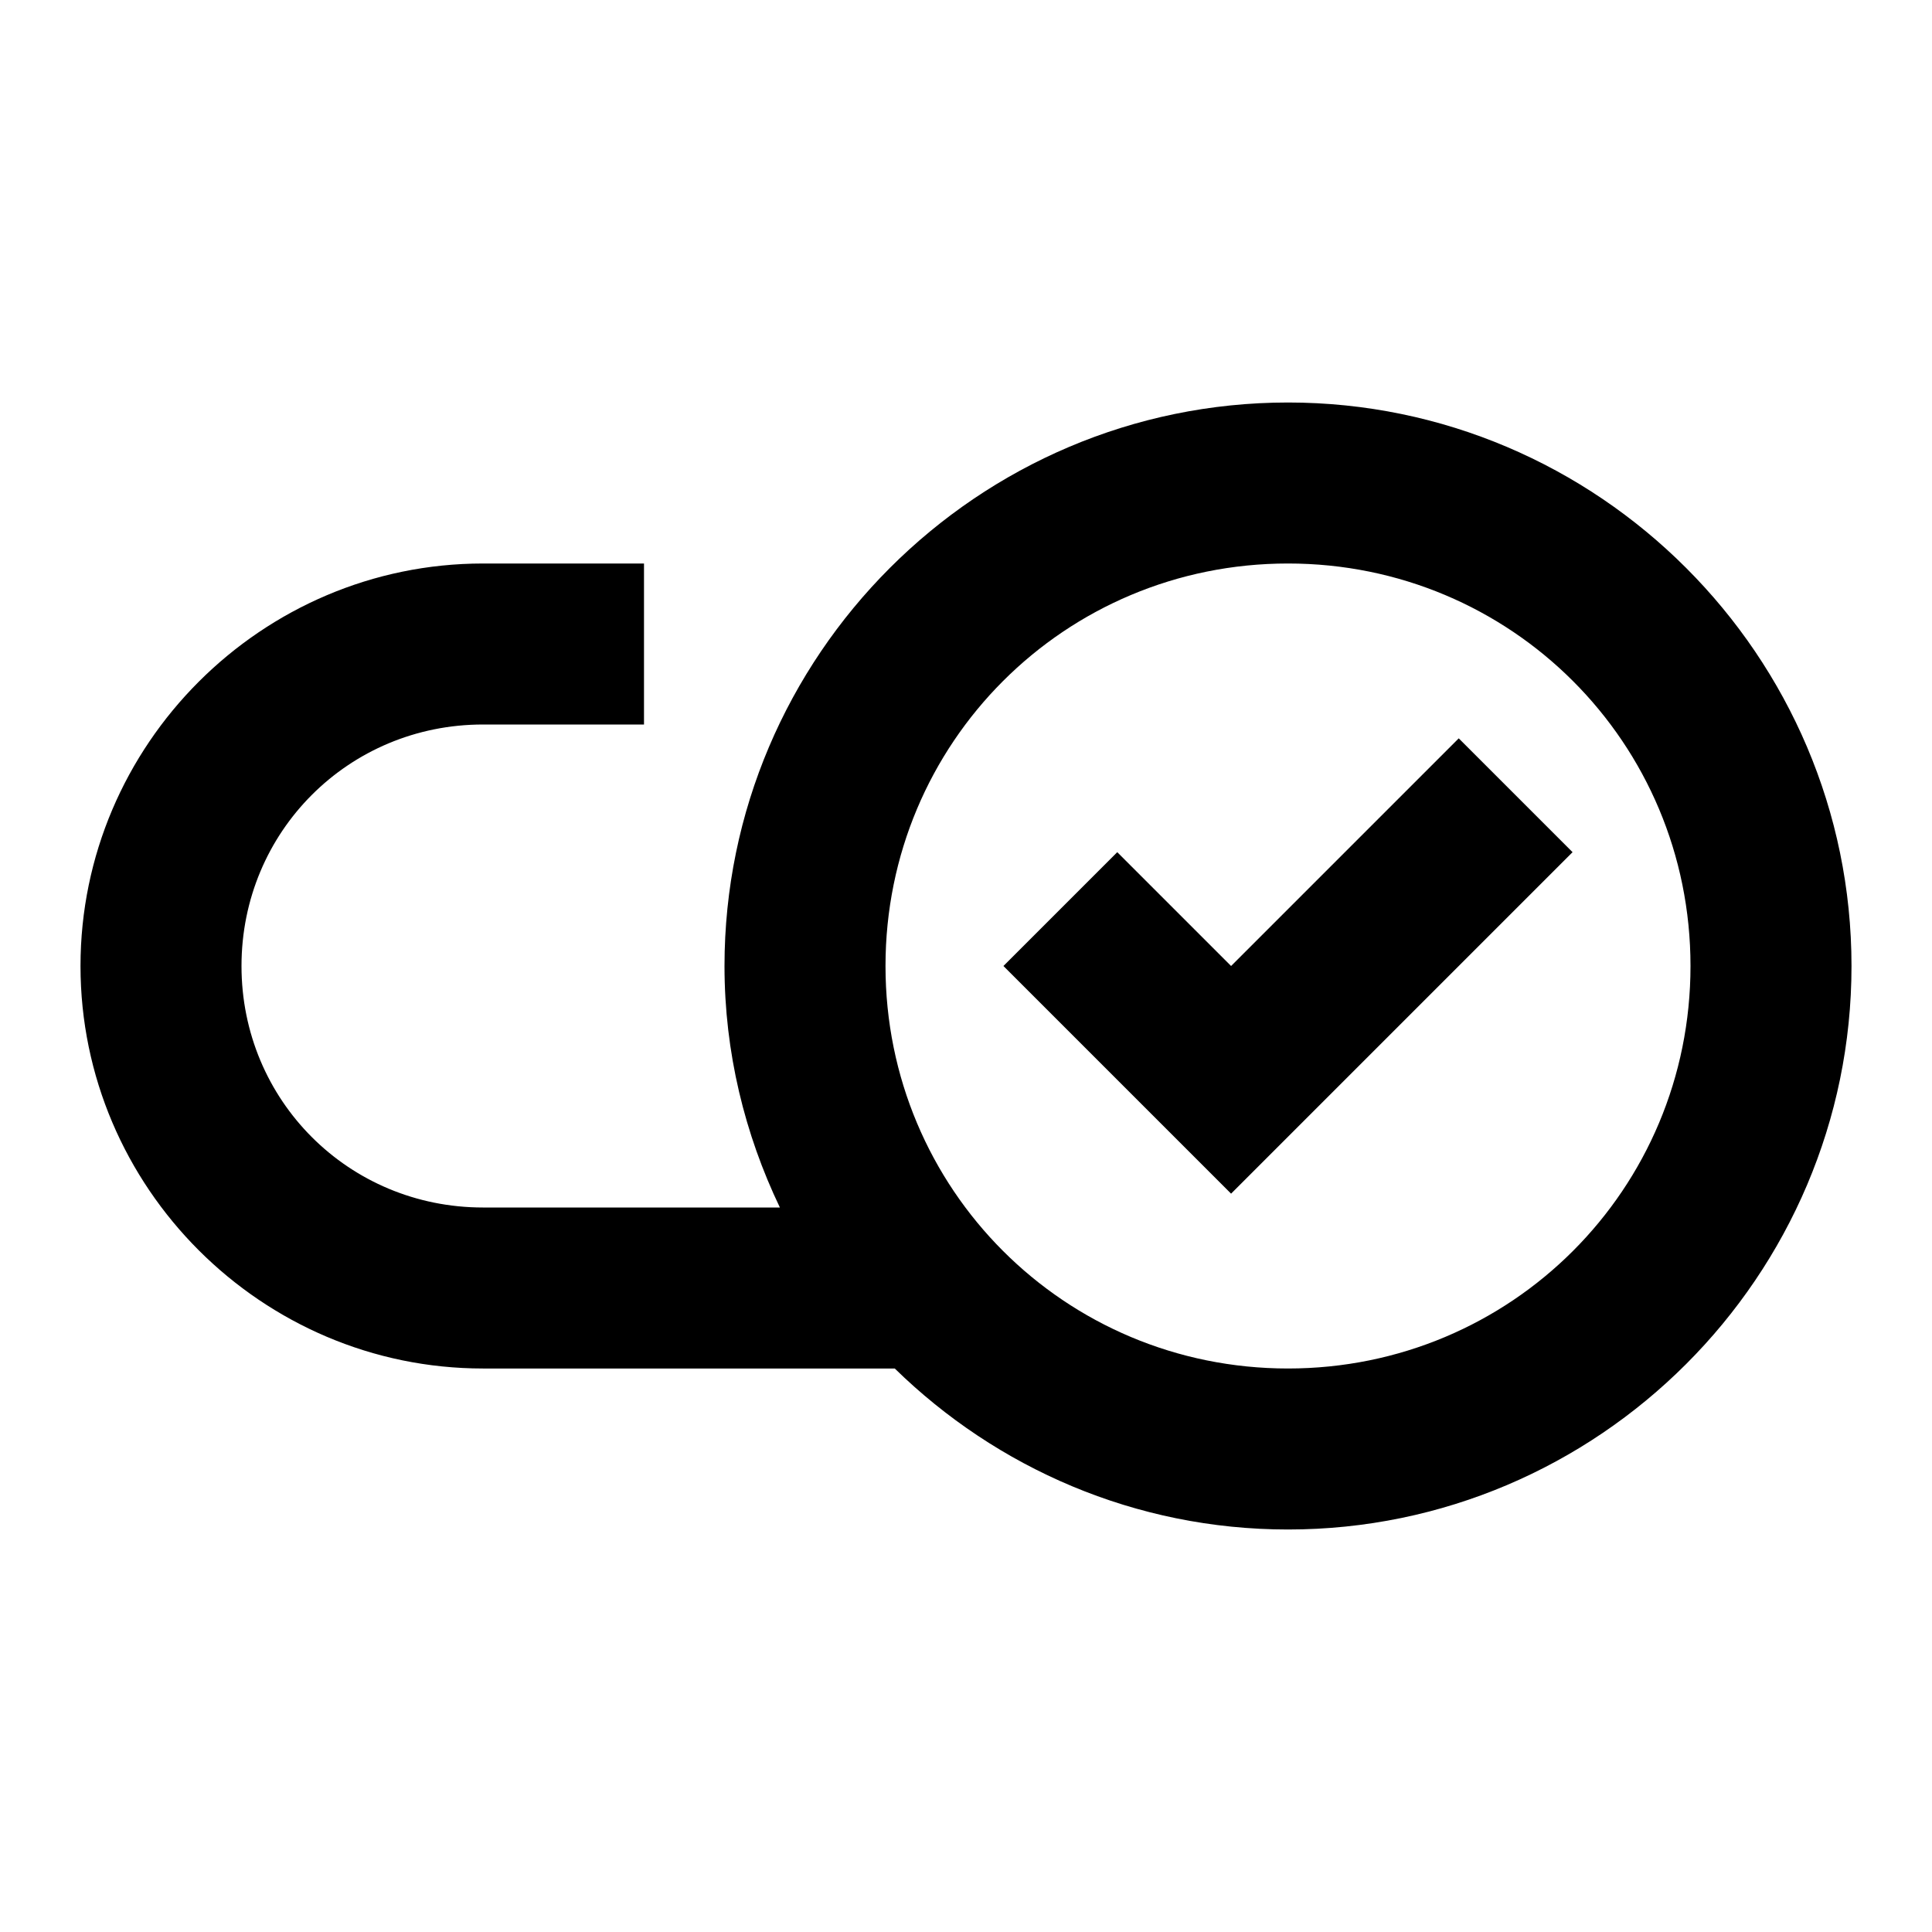
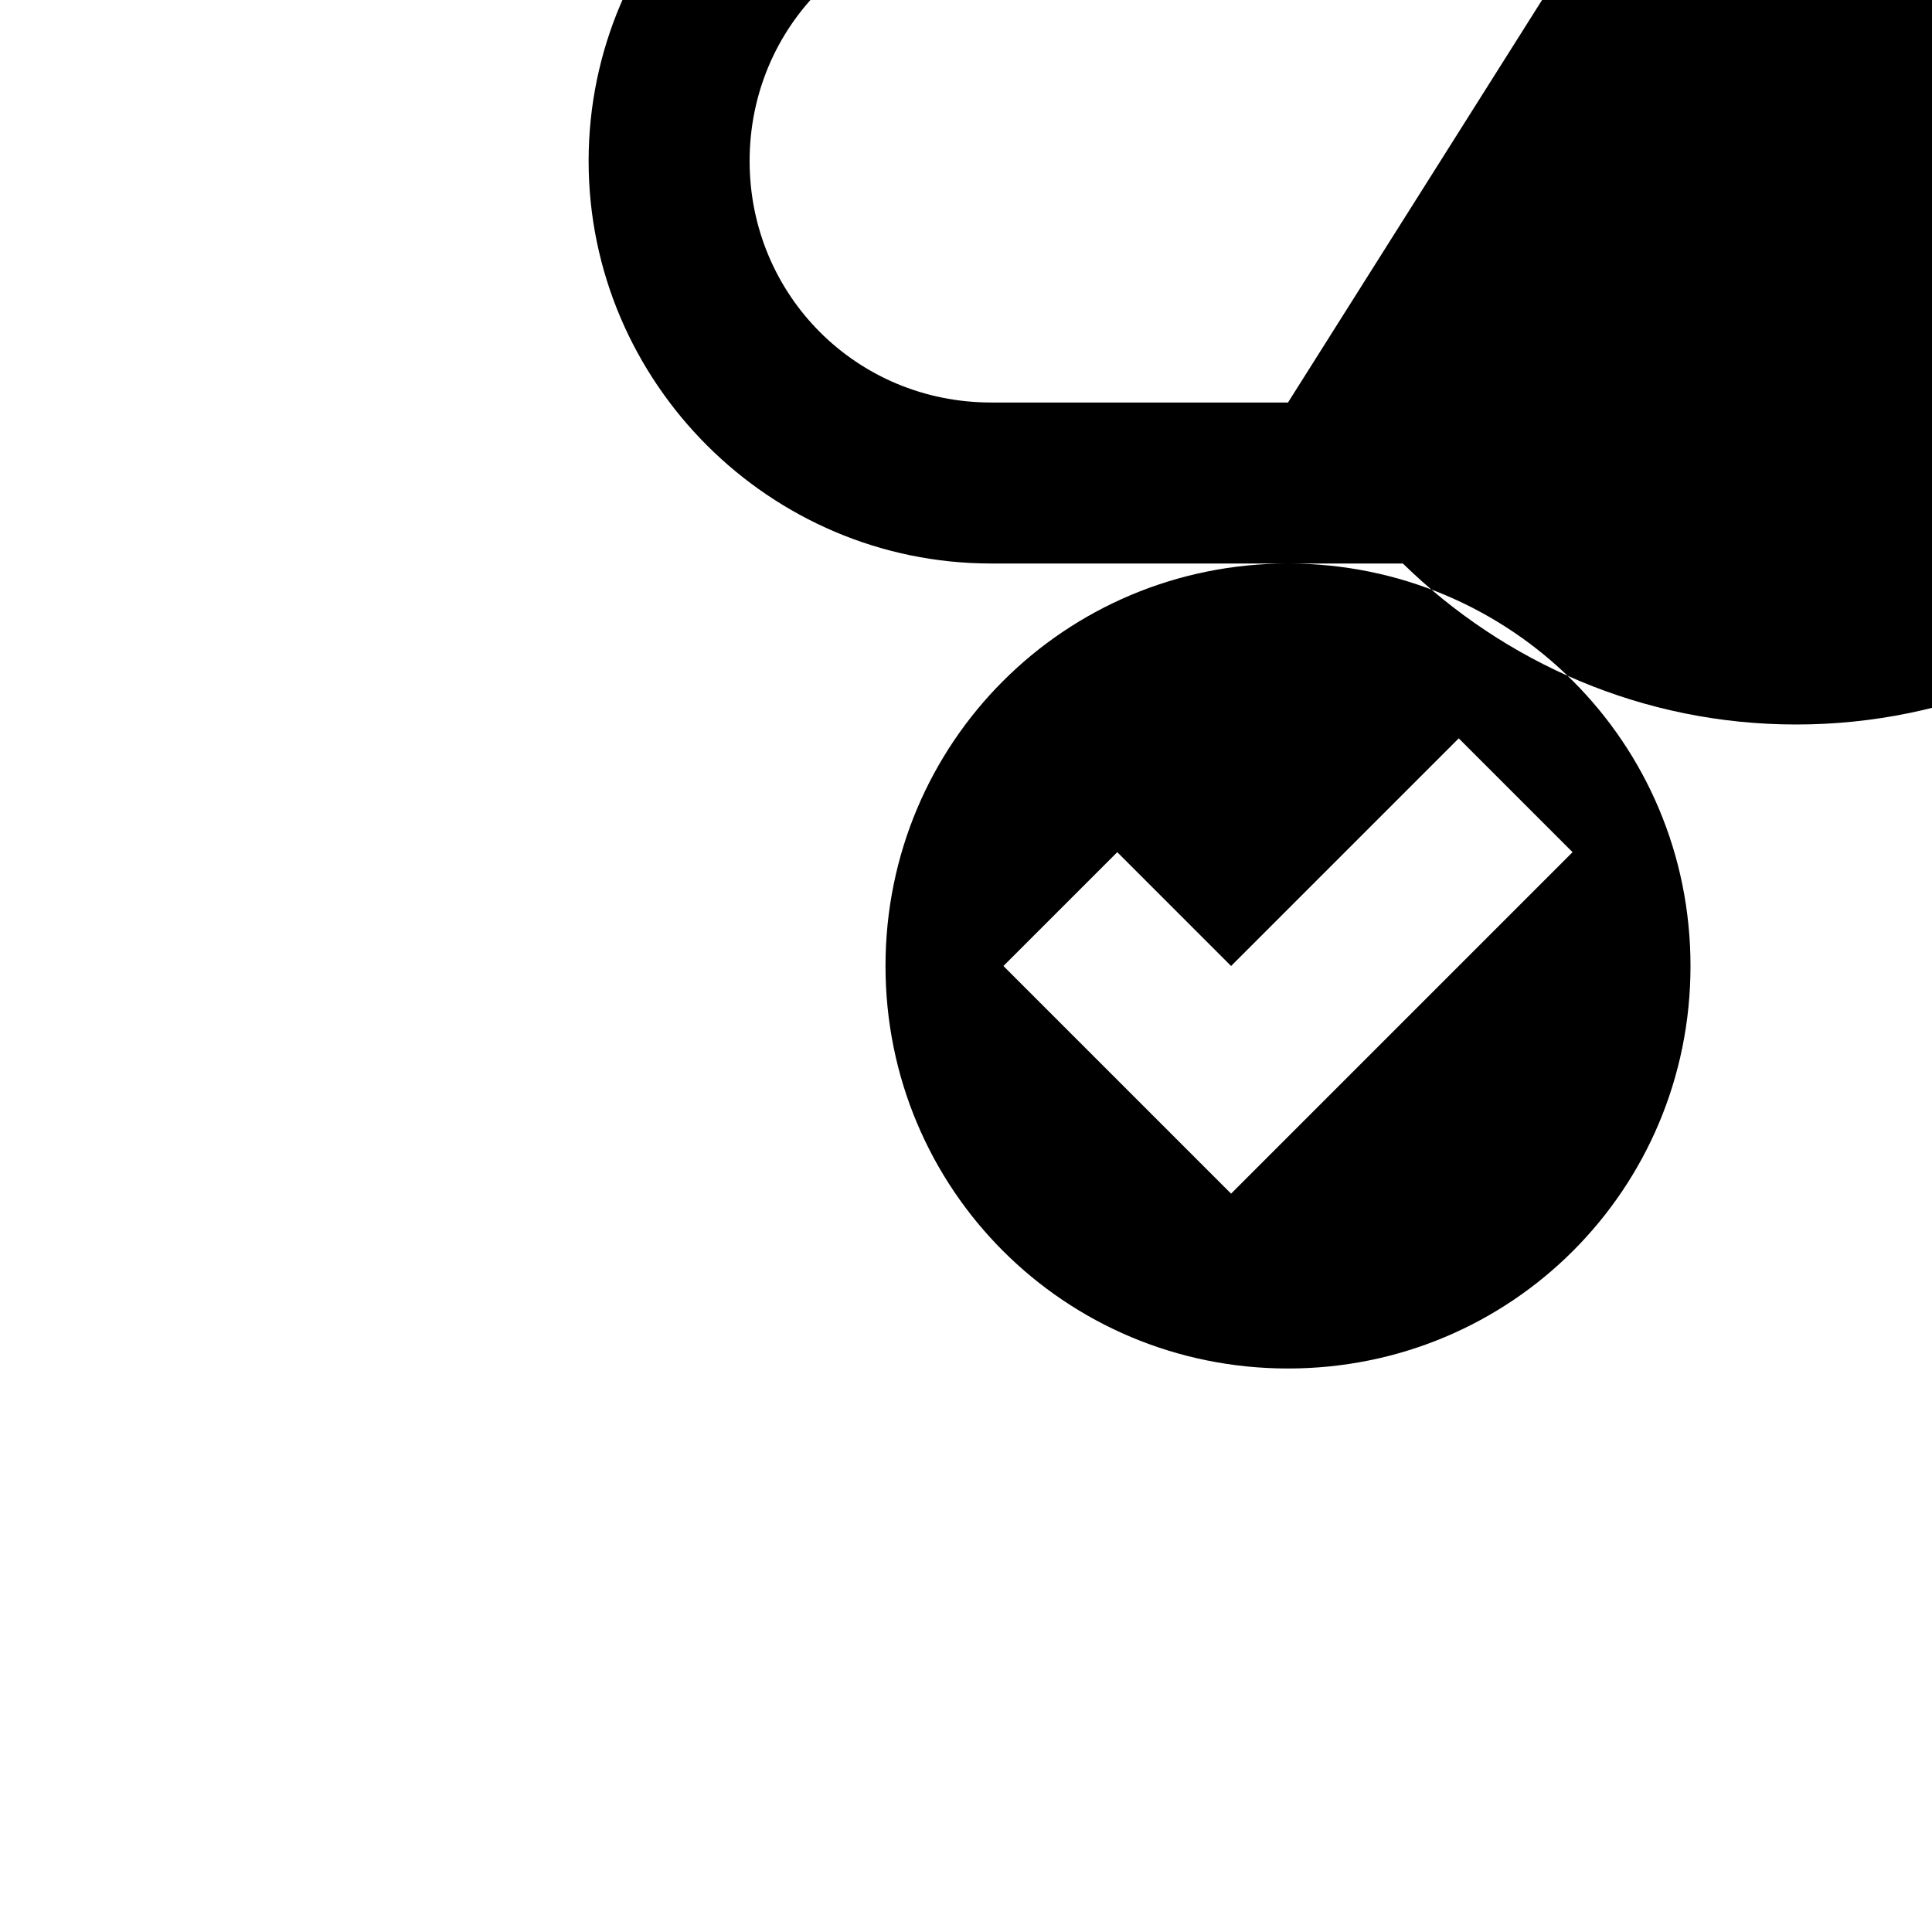
<svg xmlns="http://www.w3.org/2000/svg" id="svg16" version="1.1" viewBox="0 0 24 24">
-   <path d="m18.121 9.172-2.828 2.828-1.414-1.414-1.414 1.414 2.828 2.828 4.242-4.242zm-2.121-4.172c-3.854 0-7 3.146-7 7 0 1.074 0.252 2.089 0.688 3h-3.688c-1.669 0-3-1.331-3-3 1e-9 -1.669 1.331-3 3-3h2v-2h-2c-2.75 0-5 2.25-5 5 0 2.75 2.25 5 5 5h5.115c1.263 1.235 2.987 2 4.885 2 3.854 0 7-3.146 7-7 0-3.854-3.146-7-7-7zm0 2c2.773-3e-9 5 2.227 5 5 0 2.773-2.227 5-5 5-2.773 0-5-2.227-5-5 0-2.773 2.227-5 5-5z" id="path891" style="color-rendering:auto;color:#000000;dominant-baseline:auto;fill:#000000;font-feature-settings:normal;font-variant-alternates:normal;font-variant-caps:normal;font-variant-east-asian:normal;font-variant-ligatures:normal;font-variant-numeric:normal;font-variant-position:normal;font-variation-settings:normal;image-rendering:auto;inline-size:0;isolation:auto;mix-blend-mode:normal;paint-order:fill markers stroke;shape-margin:0;shape-padding:0;shape-rendering:auto;solid-color:#000000;stop-color:#000000;text-decoration-color:#000000;text-decoration-line:none;text-decoration-style:solid;text-indent:0;text-orientation:mixed;text-transform:none;white-space:normal" />
+   <path d="m18.121 9.172-2.828 2.828-1.414-1.414-1.414 1.414 2.828 2.828 4.242-4.242zm-2.121-4.172h-3.688c-1.669 0-3-1.331-3-3 1e-9 -1.669 1.331-3 3-3h2v-2h-2c-2.75 0-5 2.25-5 5 0 2.75 2.25 5 5 5h5.115c1.263 1.235 2.987 2 4.885 2 3.854 0 7-3.146 7-7 0-3.854-3.146-7-7-7zm0 2c2.773-3e-9 5 2.227 5 5 0 2.773-2.227 5-5 5-2.773 0-5-2.227-5-5 0-2.773 2.227-5 5-5z" id="path891" style="color-rendering:auto;color:#000000;dominant-baseline:auto;fill:#000000;font-feature-settings:normal;font-variant-alternates:normal;font-variant-caps:normal;font-variant-east-asian:normal;font-variant-ligatures:normal;font-variant-numeric:normal;font-variant-position:normal;font-variation-settings:normal;image-rendering:auto;inline-size:0;isolation:auto;mix-blend-mode:normal;paint-order:fill markers stroke;shape-margin:0;shape-padding:0;shape-rendering:auto;solid-color:#000000;stop-color:#000000;text-decoration-color:#000000;text-decoration-line:none;text-decoration-style:solid;text-indent:0;text-orientation:mixed;text-transform:none;white-space:normal" />
</svg>